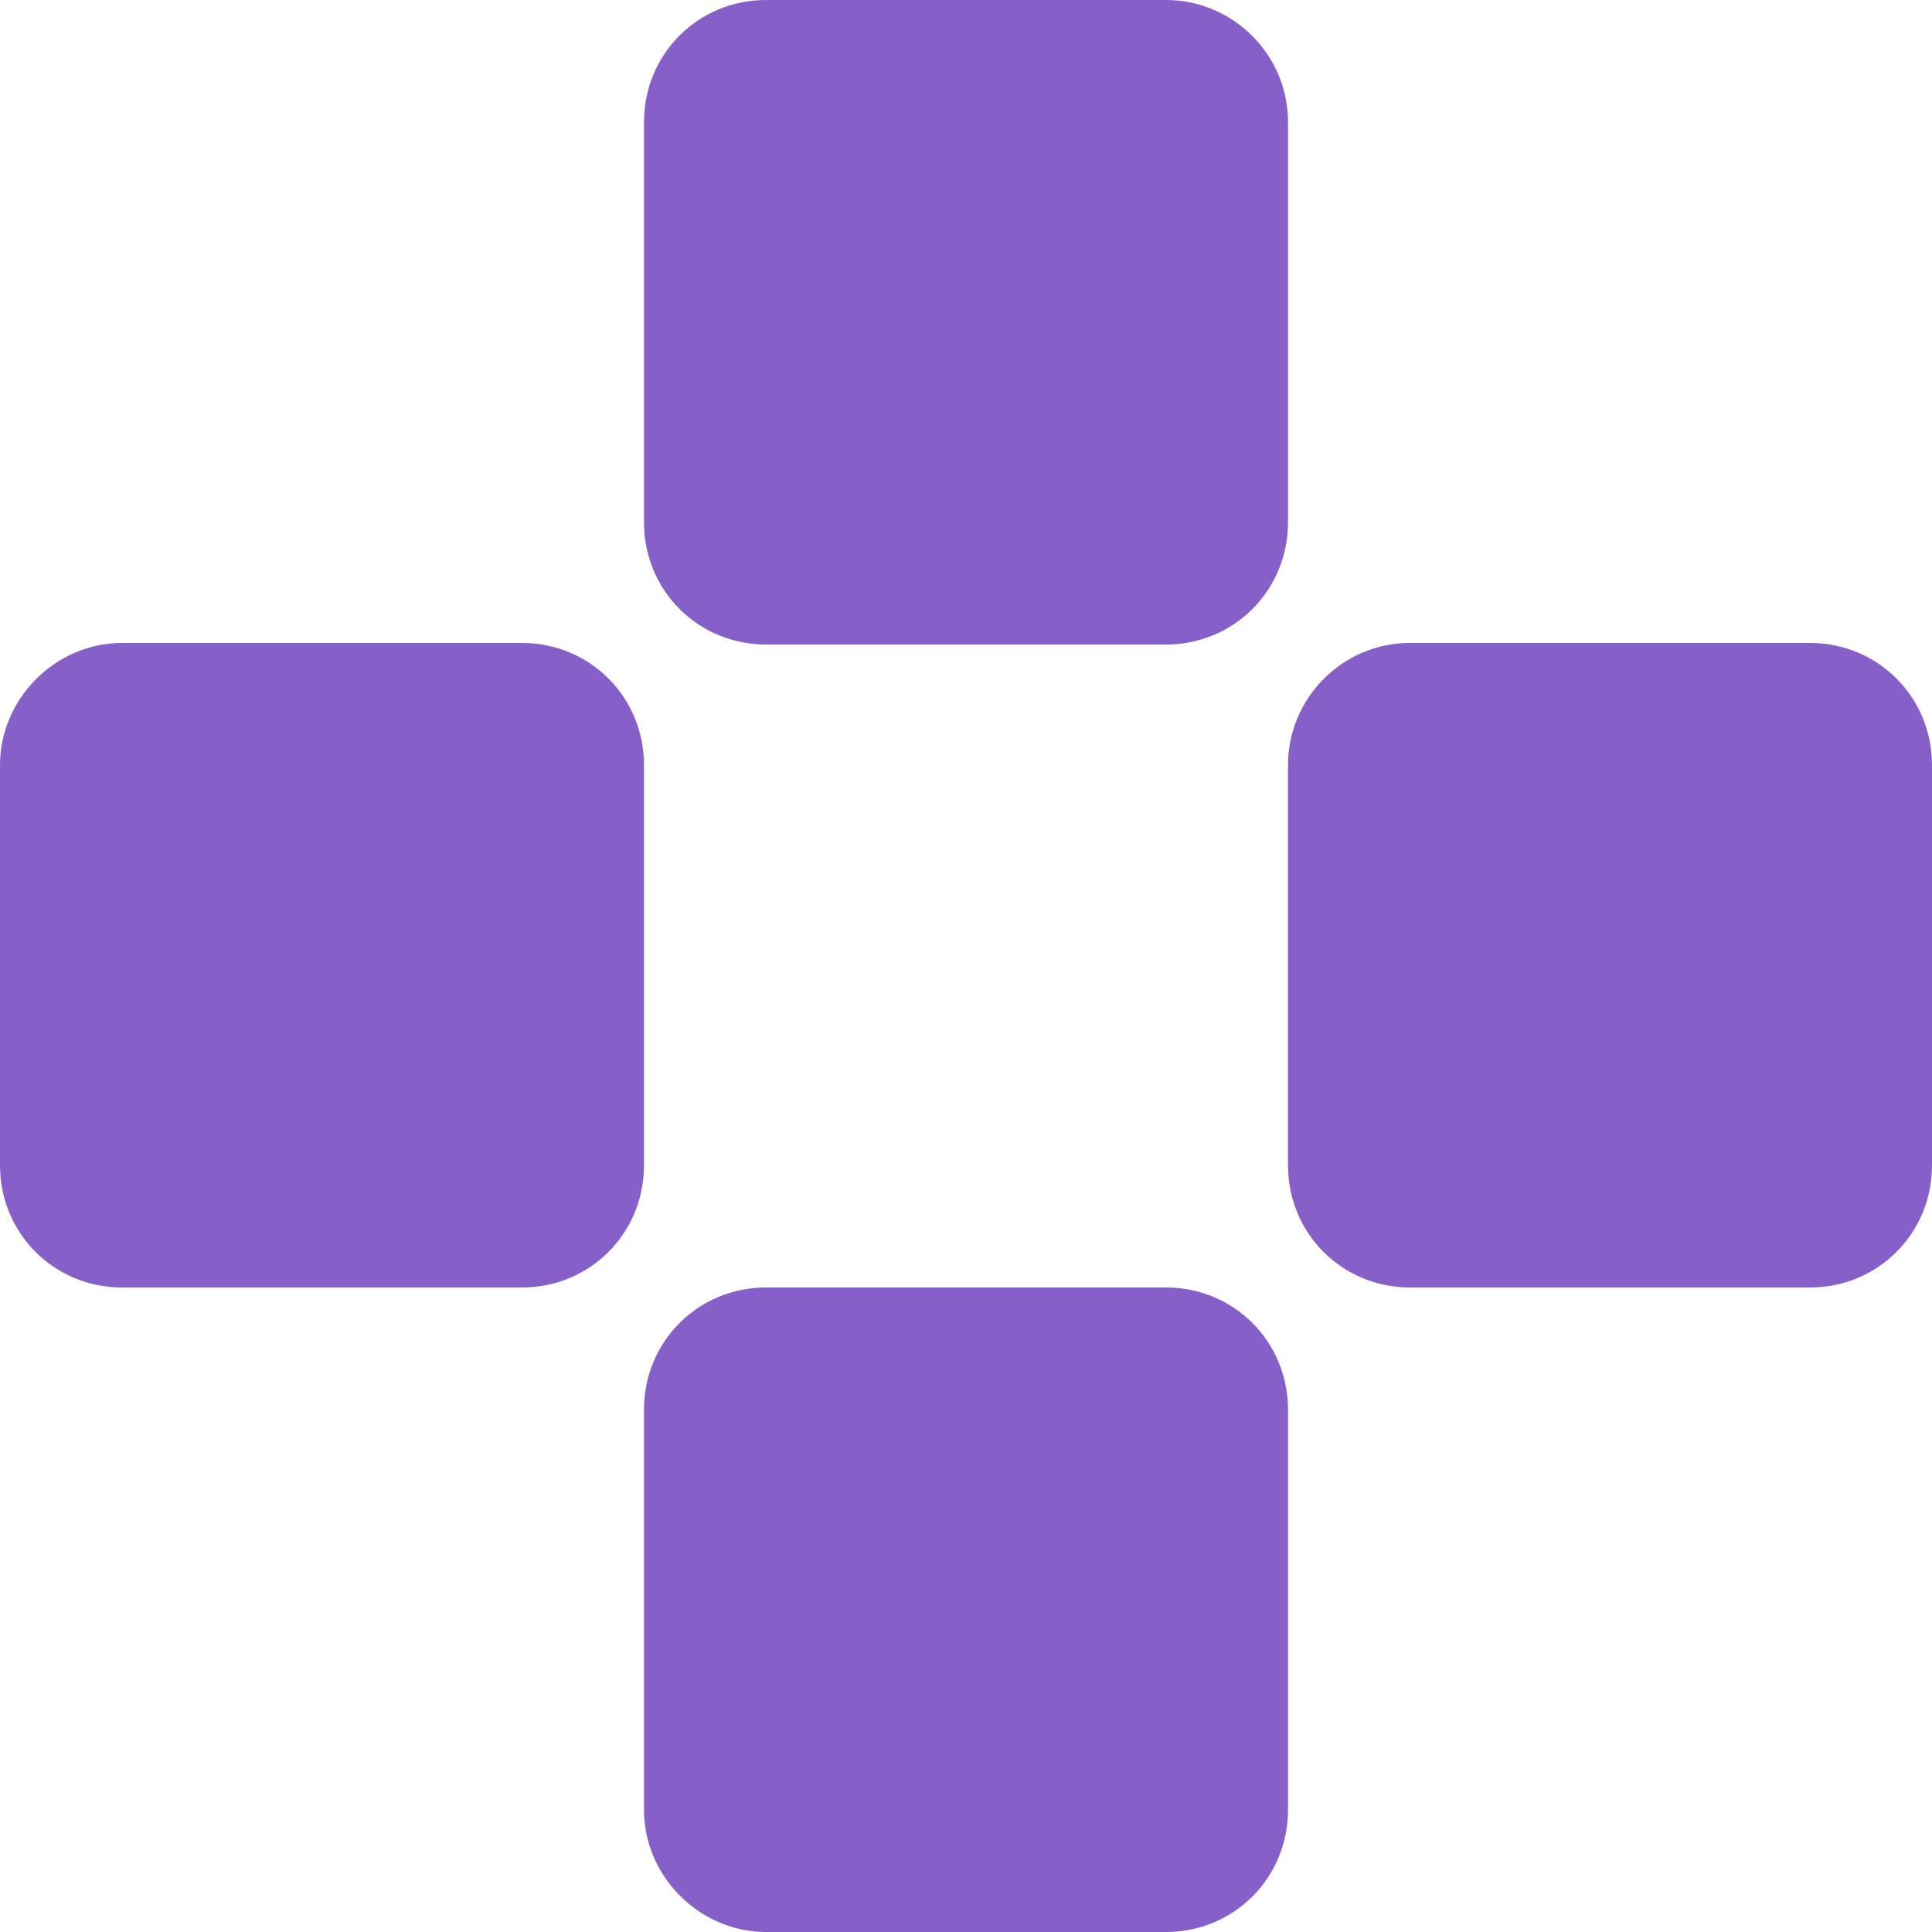
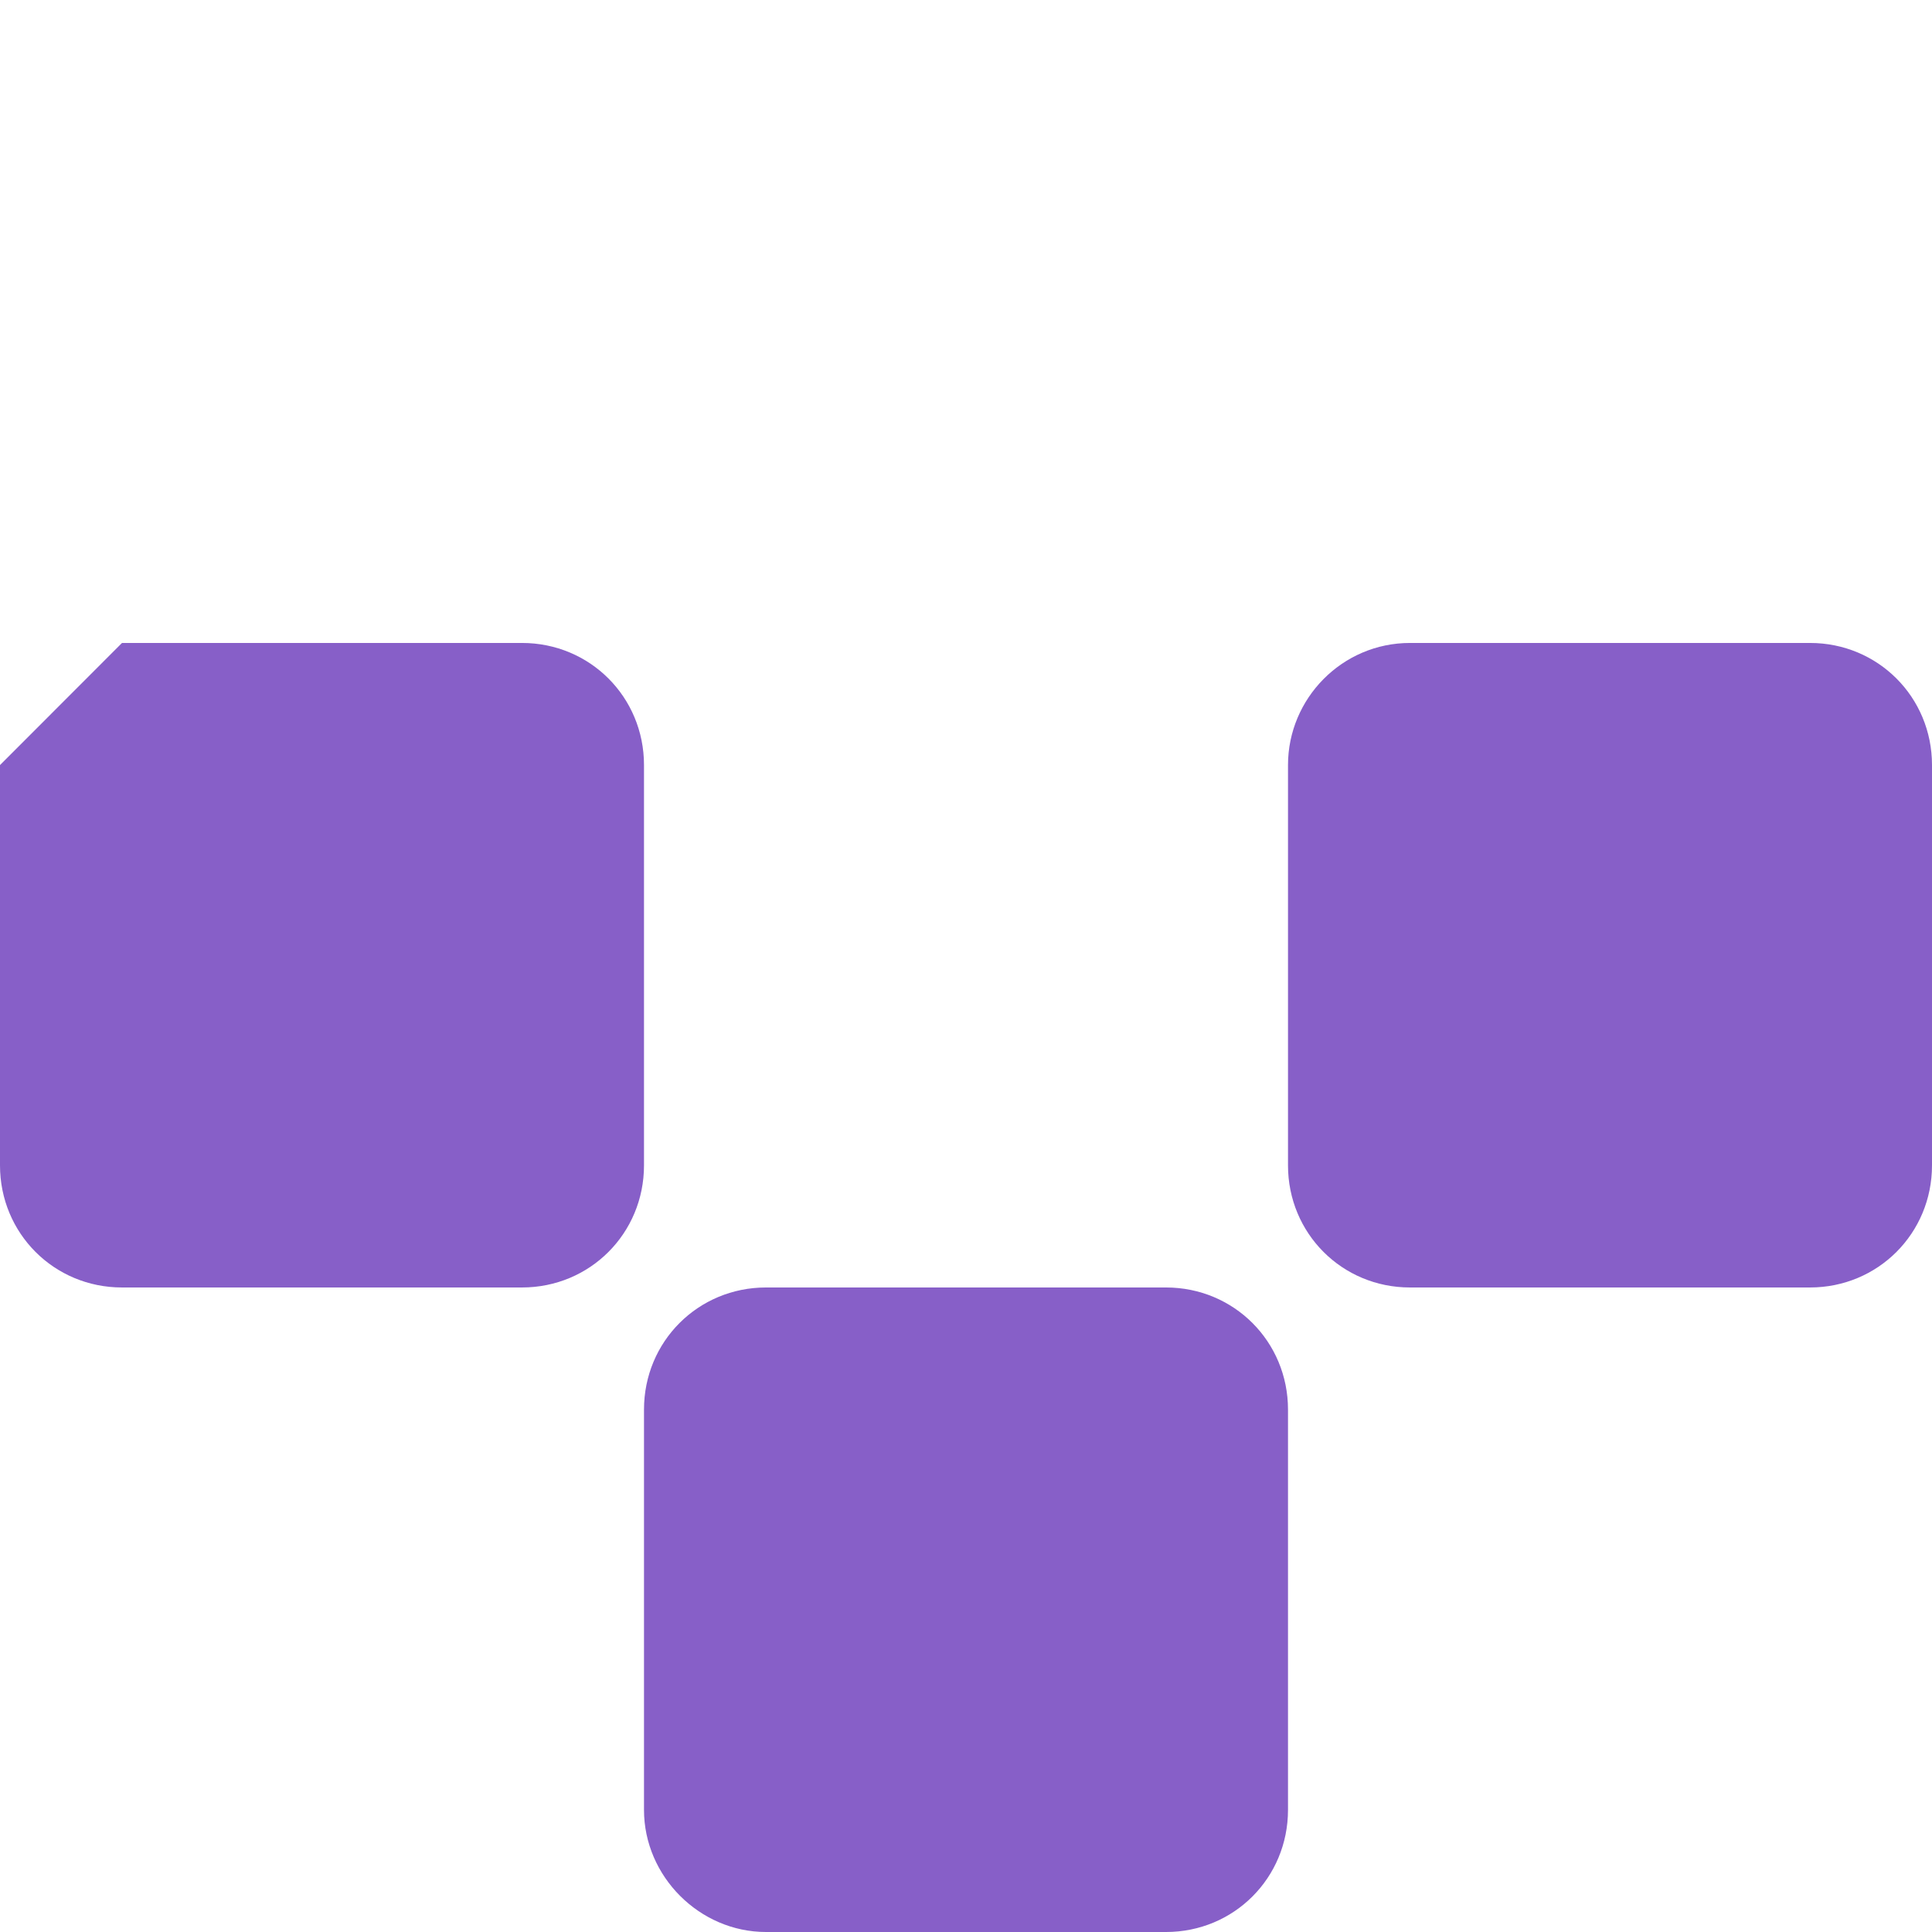
<svg xmlns="http://www.w3.org/2000/svg" width="48" height="48" viewBox="0 0 48 48" fill="none">
-   <path d="M28.969 0H19.031C17.343 0 16 1.344 16 3.034V12.979C16 14.669 17.343 16.013 19.031 16.013H28.969C30.657 16.013 32 14.669 32 12.979V3.034C32 1.344 30.619 0 28.969 0Z" fill="#875FC8" />
  <path d="M19.031 48H28.969C30.657 48 32 46.656 32 44.966V35.021C32 33.331 30.657 31.987 28.969 31.987H19.031C17.343 31.987 16 33.331 16 35.021V44.966C16 46.618 17.381 48 19.031 48Z" fill="#875FC8" />
  <path d="M32 19.008V28.953C32 30.643 33.343 31.987 35.031 31.987H44.969C46.657 31.987 48 30.643 48 28.953V19.008C48 17.318 46.657 15.974 44.969 15.974H35.031C33.343 15.974 32 17.356 32 19.008Z" fill="#875FC8" />
-   <path d="M0 19.008V28.953C0 30.643 1.343 31.987 3.031 31.987H12.969C14.657 31.987 16 30.643 16 28.953V19.008C16 17.318 14.657 15.974 12.969 15.974H3.031C1.381 15.974 0 17.356 0 19.008Z" fill="#875FC8" />
+   <path d="M0 19.008V28.953C0 30.643 1.343 31.987 3.031 31.987H12.969C14.657 31.987 16 30.643 16 28.953V19.008C16 17.318 14.657 15.974 12.969 15.974H3.031Z" fill="#875FC8" />
</svg>